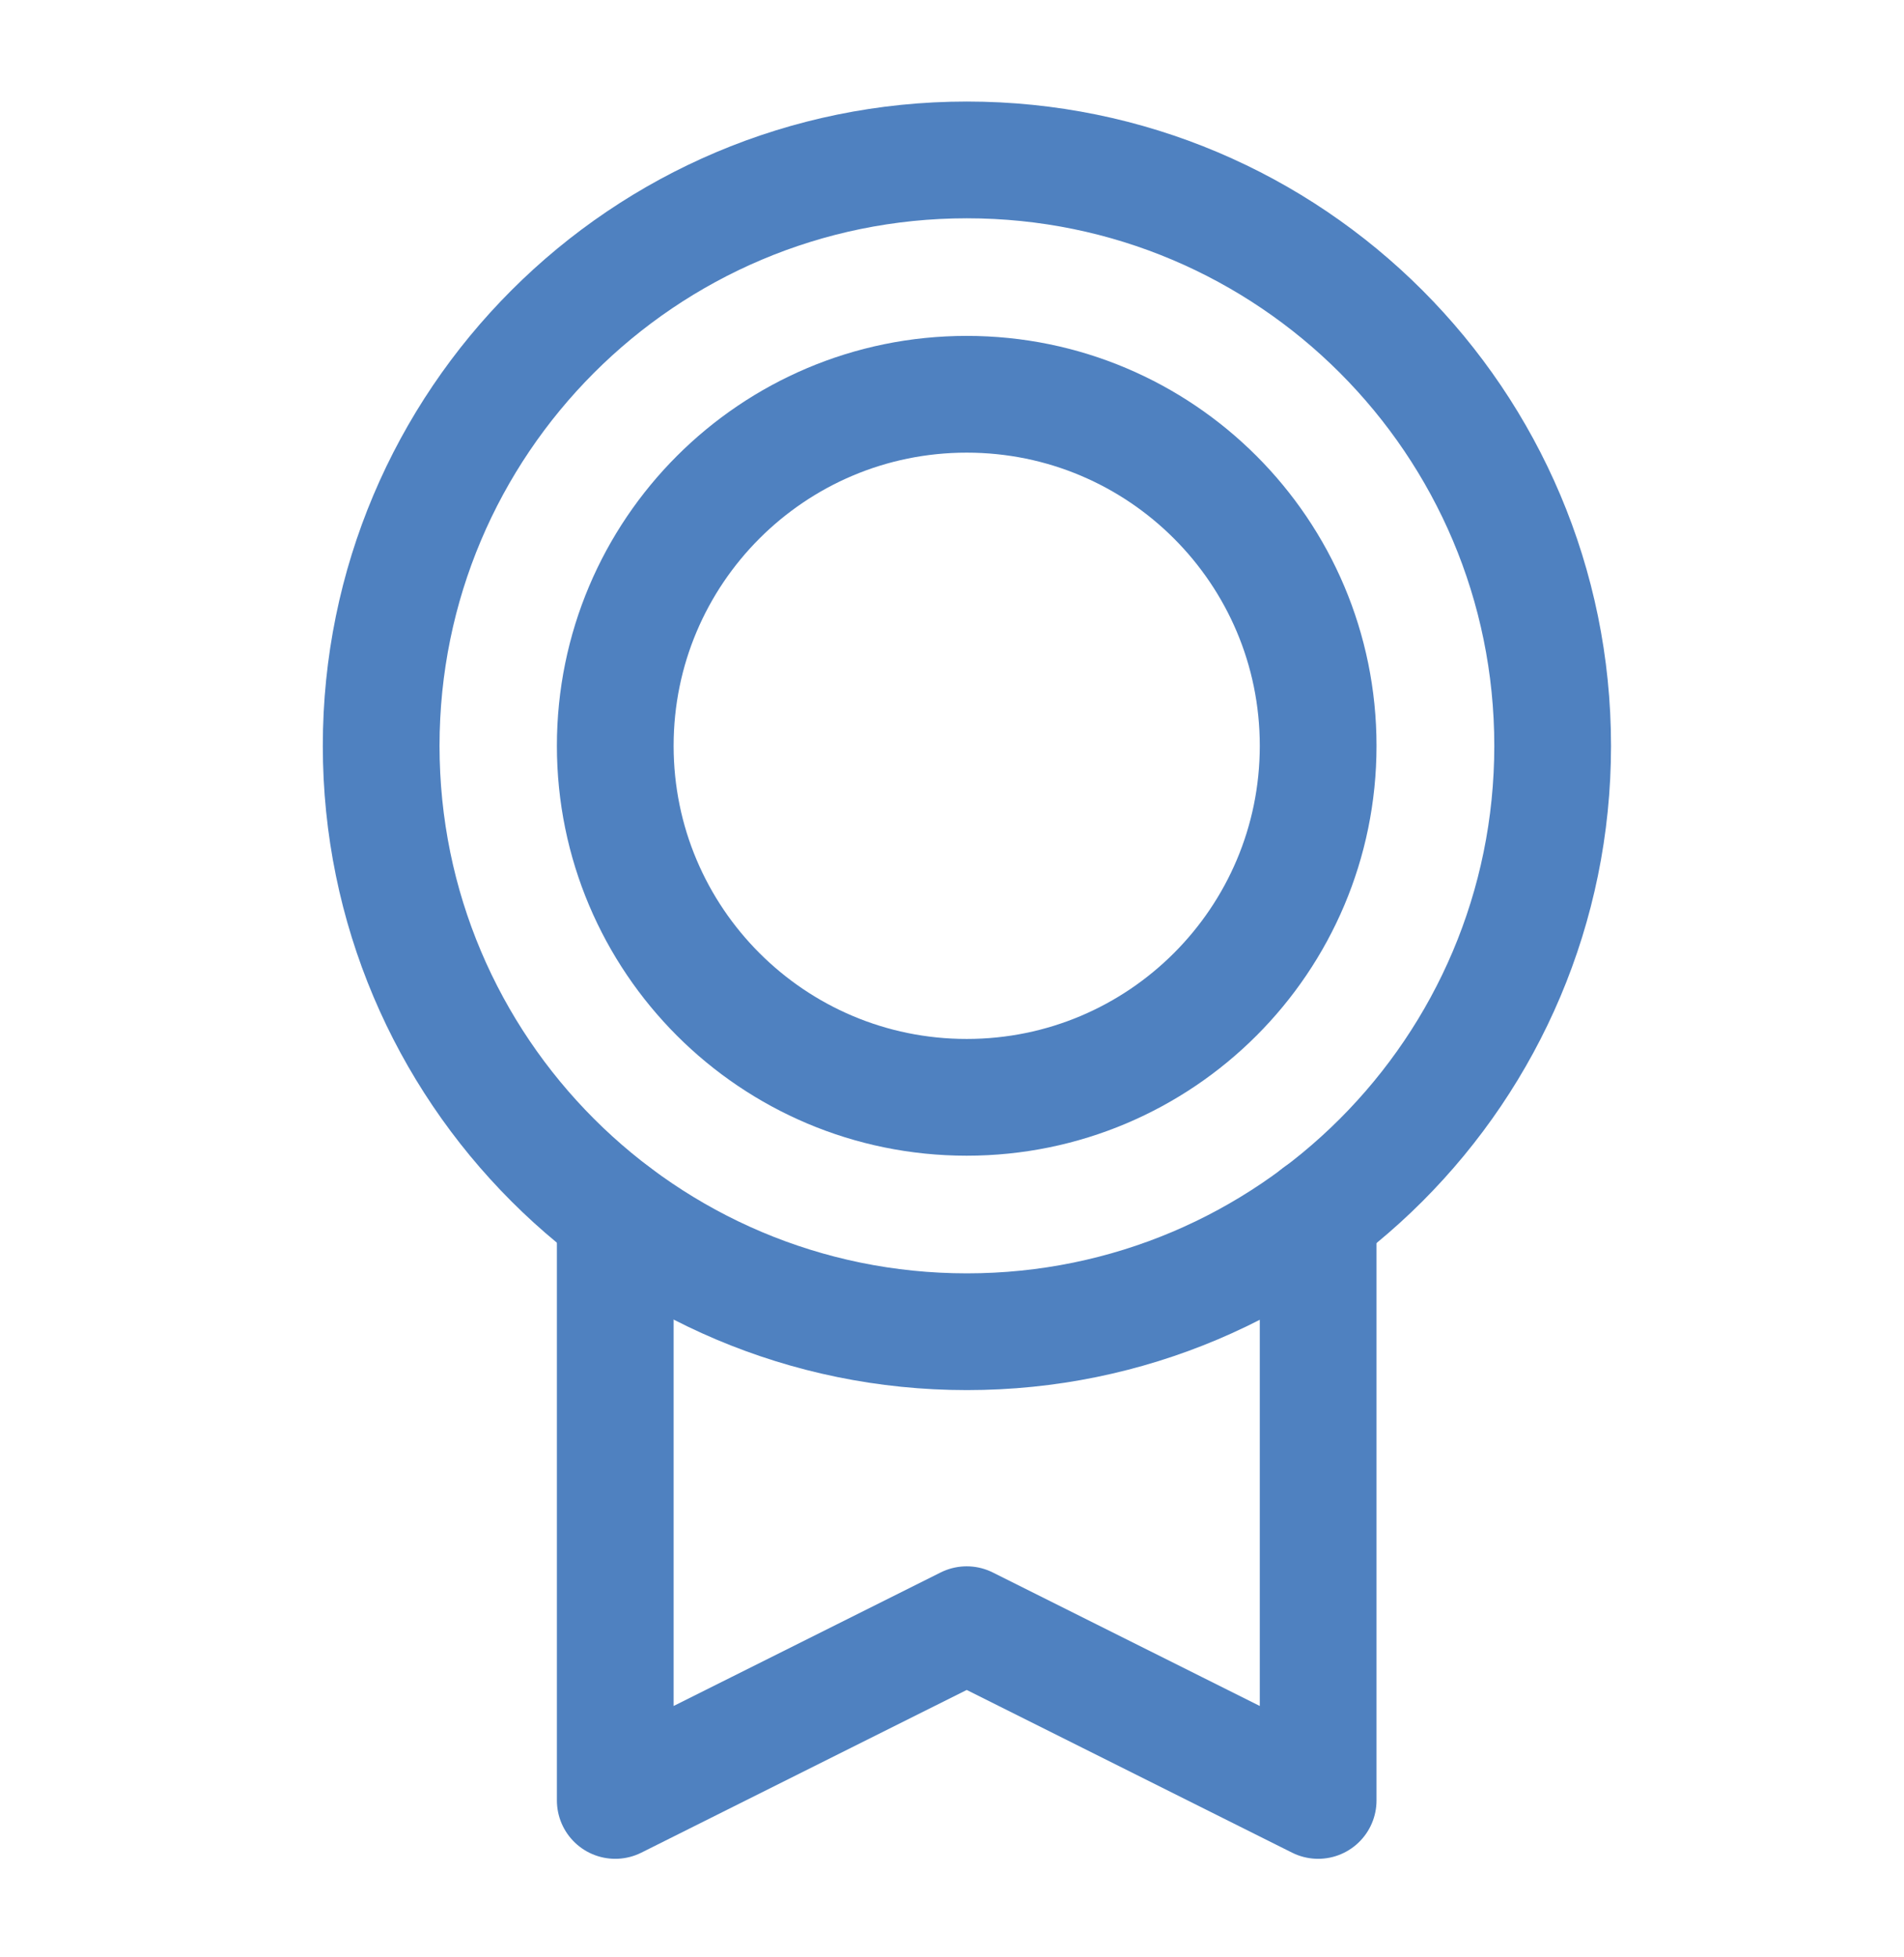
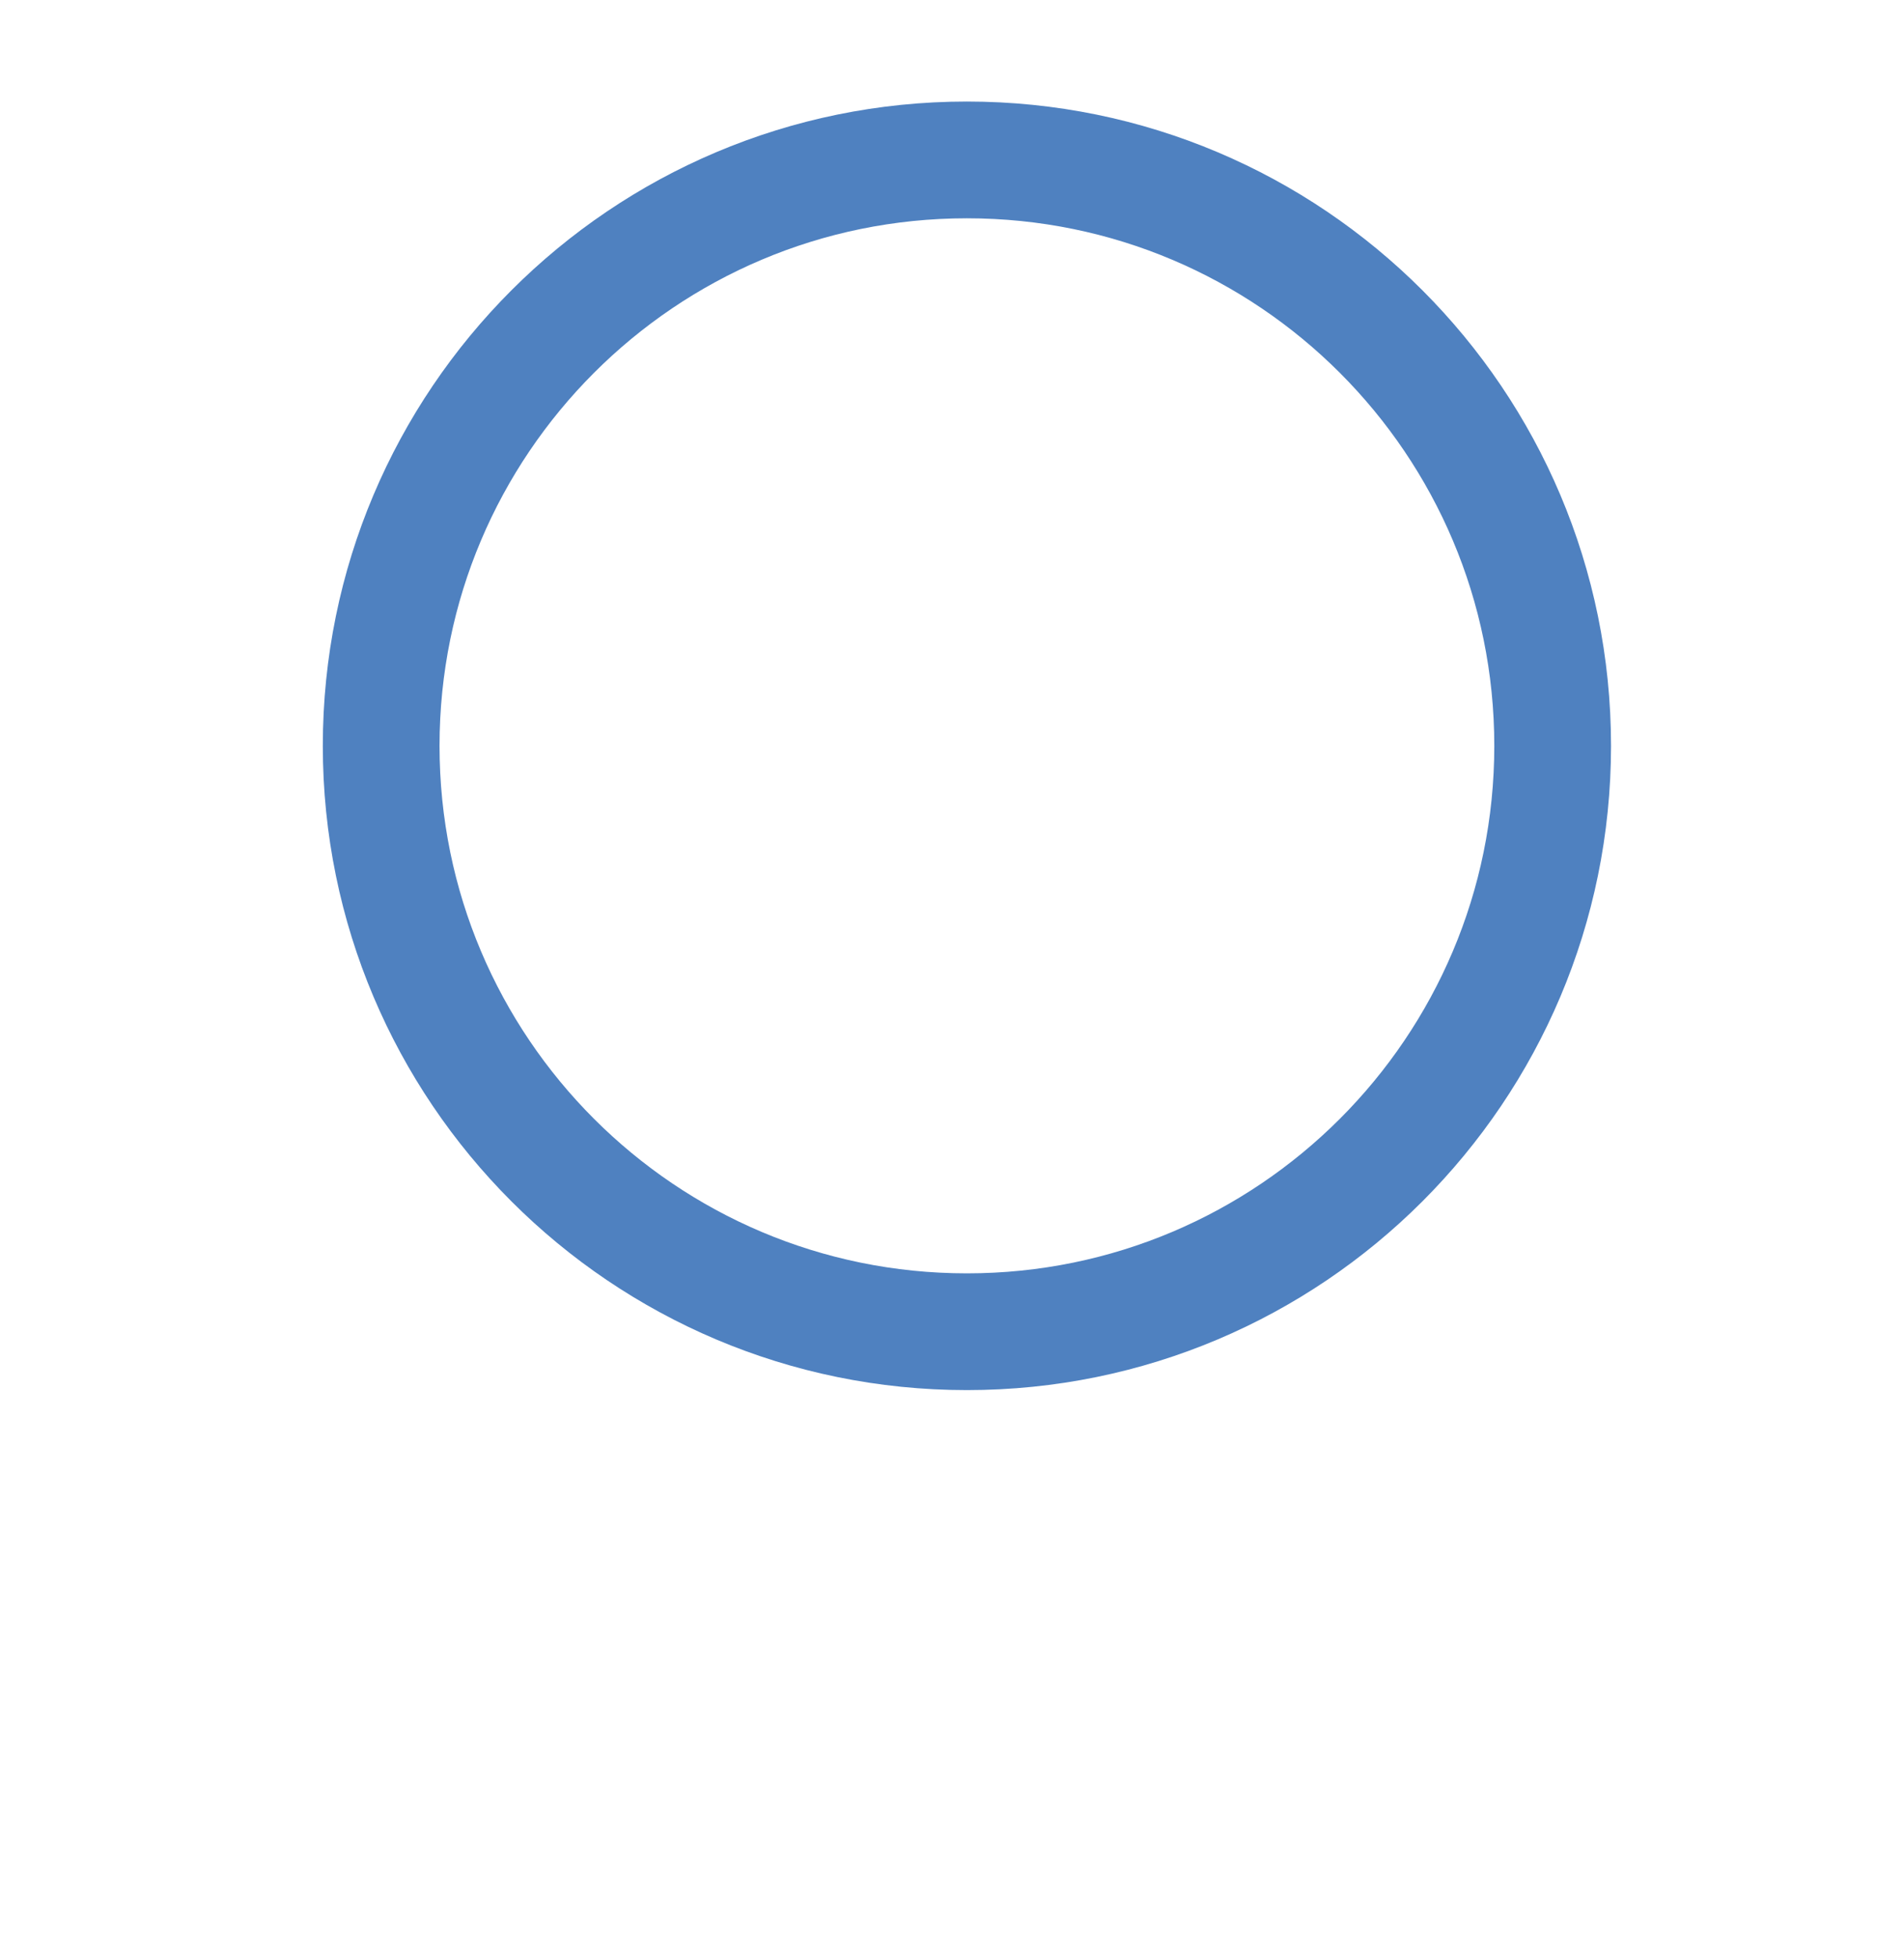
<svg xmlns="http://www.w3.org/2000/svg" width="36" height="37" viewBox="0 0 36 37" fill="none">
  <path d="M18.282 25.174C24.399 25.174 29.357 20.215 29.357 14.099C29.357 7.982 24.399 3.023 18.282 3.023C12.166 3.023 7.207 7.982 7.207 14.099C7.207 20.215 12.166 25.174 18.282 25.174Z" stroke="#4F81C0" stroke-width="2.207" stroke-linecap="round" stroke-linejoin="round" />
-   <path d="M18.278 20.743C21.948 20.743 24.923 17.768 24.923 14.098C24.923 10.428 21.948 7.453 18.278 7.453C14.608 7.453 11.633 10.428 11.633 14.098C11.633 17.768 14.608 20.743 18.278 20.743Z" stroke="#4F81C0" stroke-width="2.207" stroke-linecap="round" stroke-linejoin="round" />
-   <path d="M24.923 22.959V34.034L18.278 30.712L11.633 34.034V22.959" stroke="#4F81C0" stroke-width="2.207" stroke-linecap="round" stroke-linejoin="round" />
</svg>